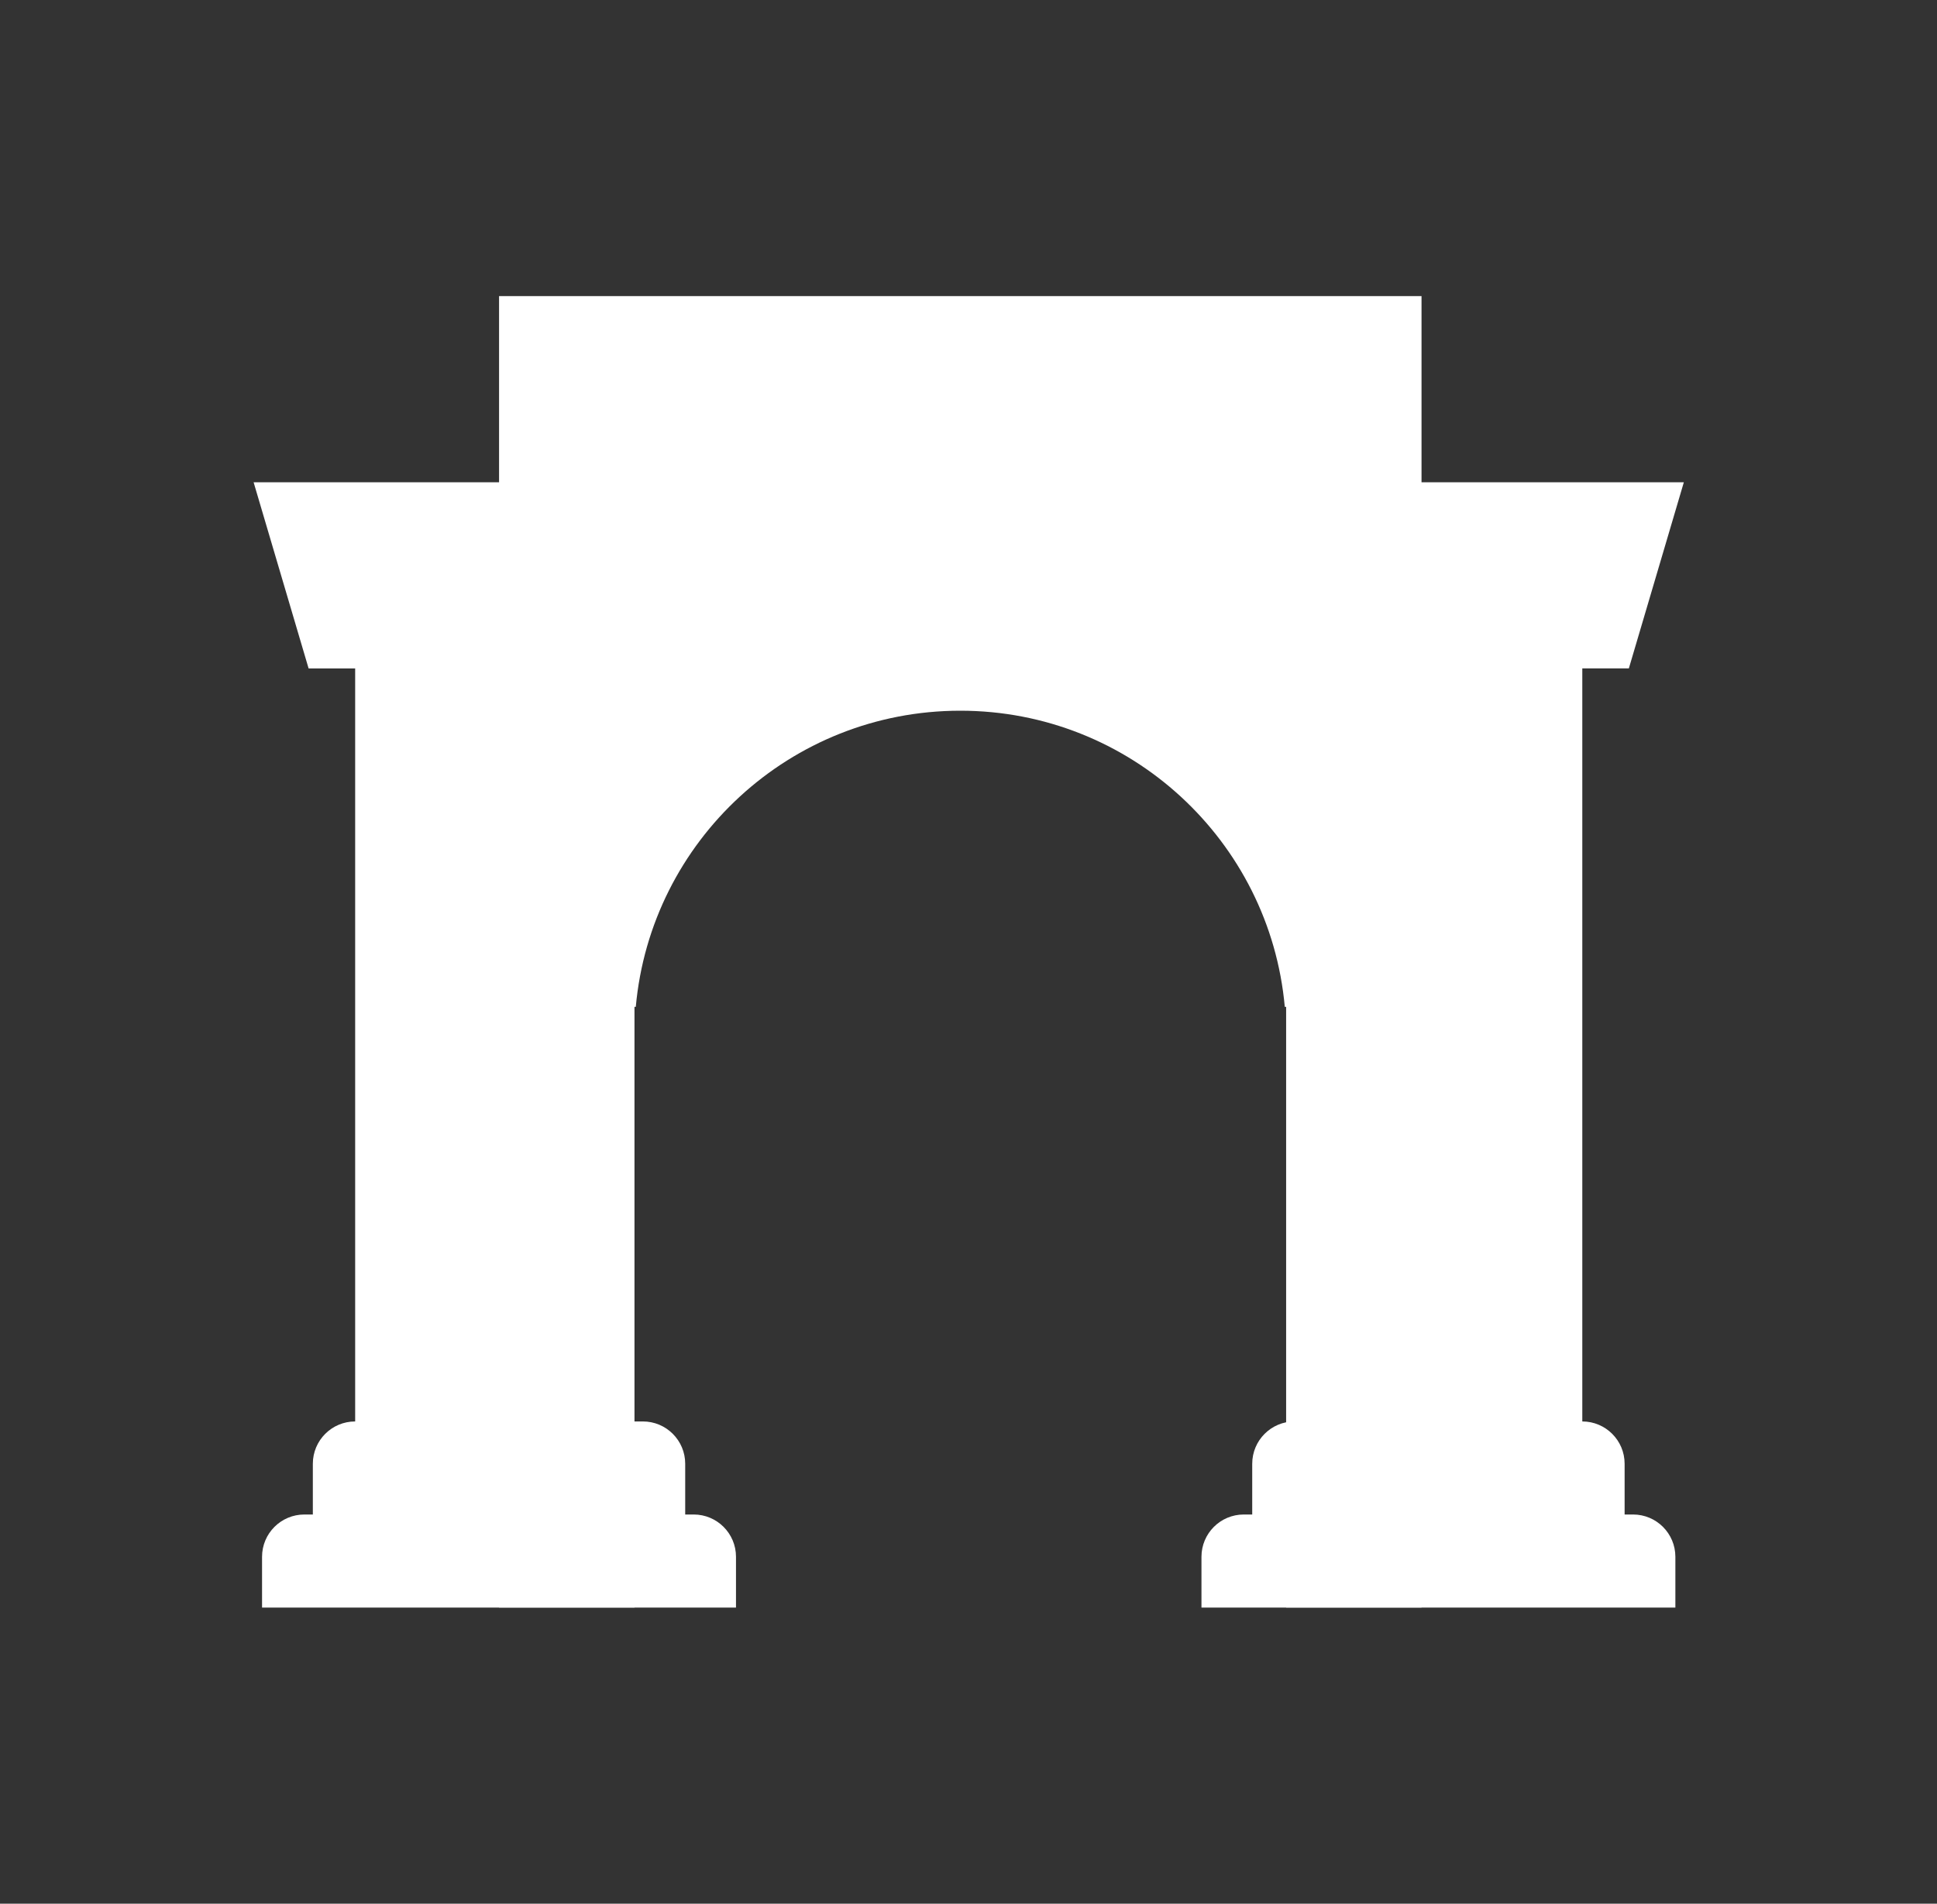
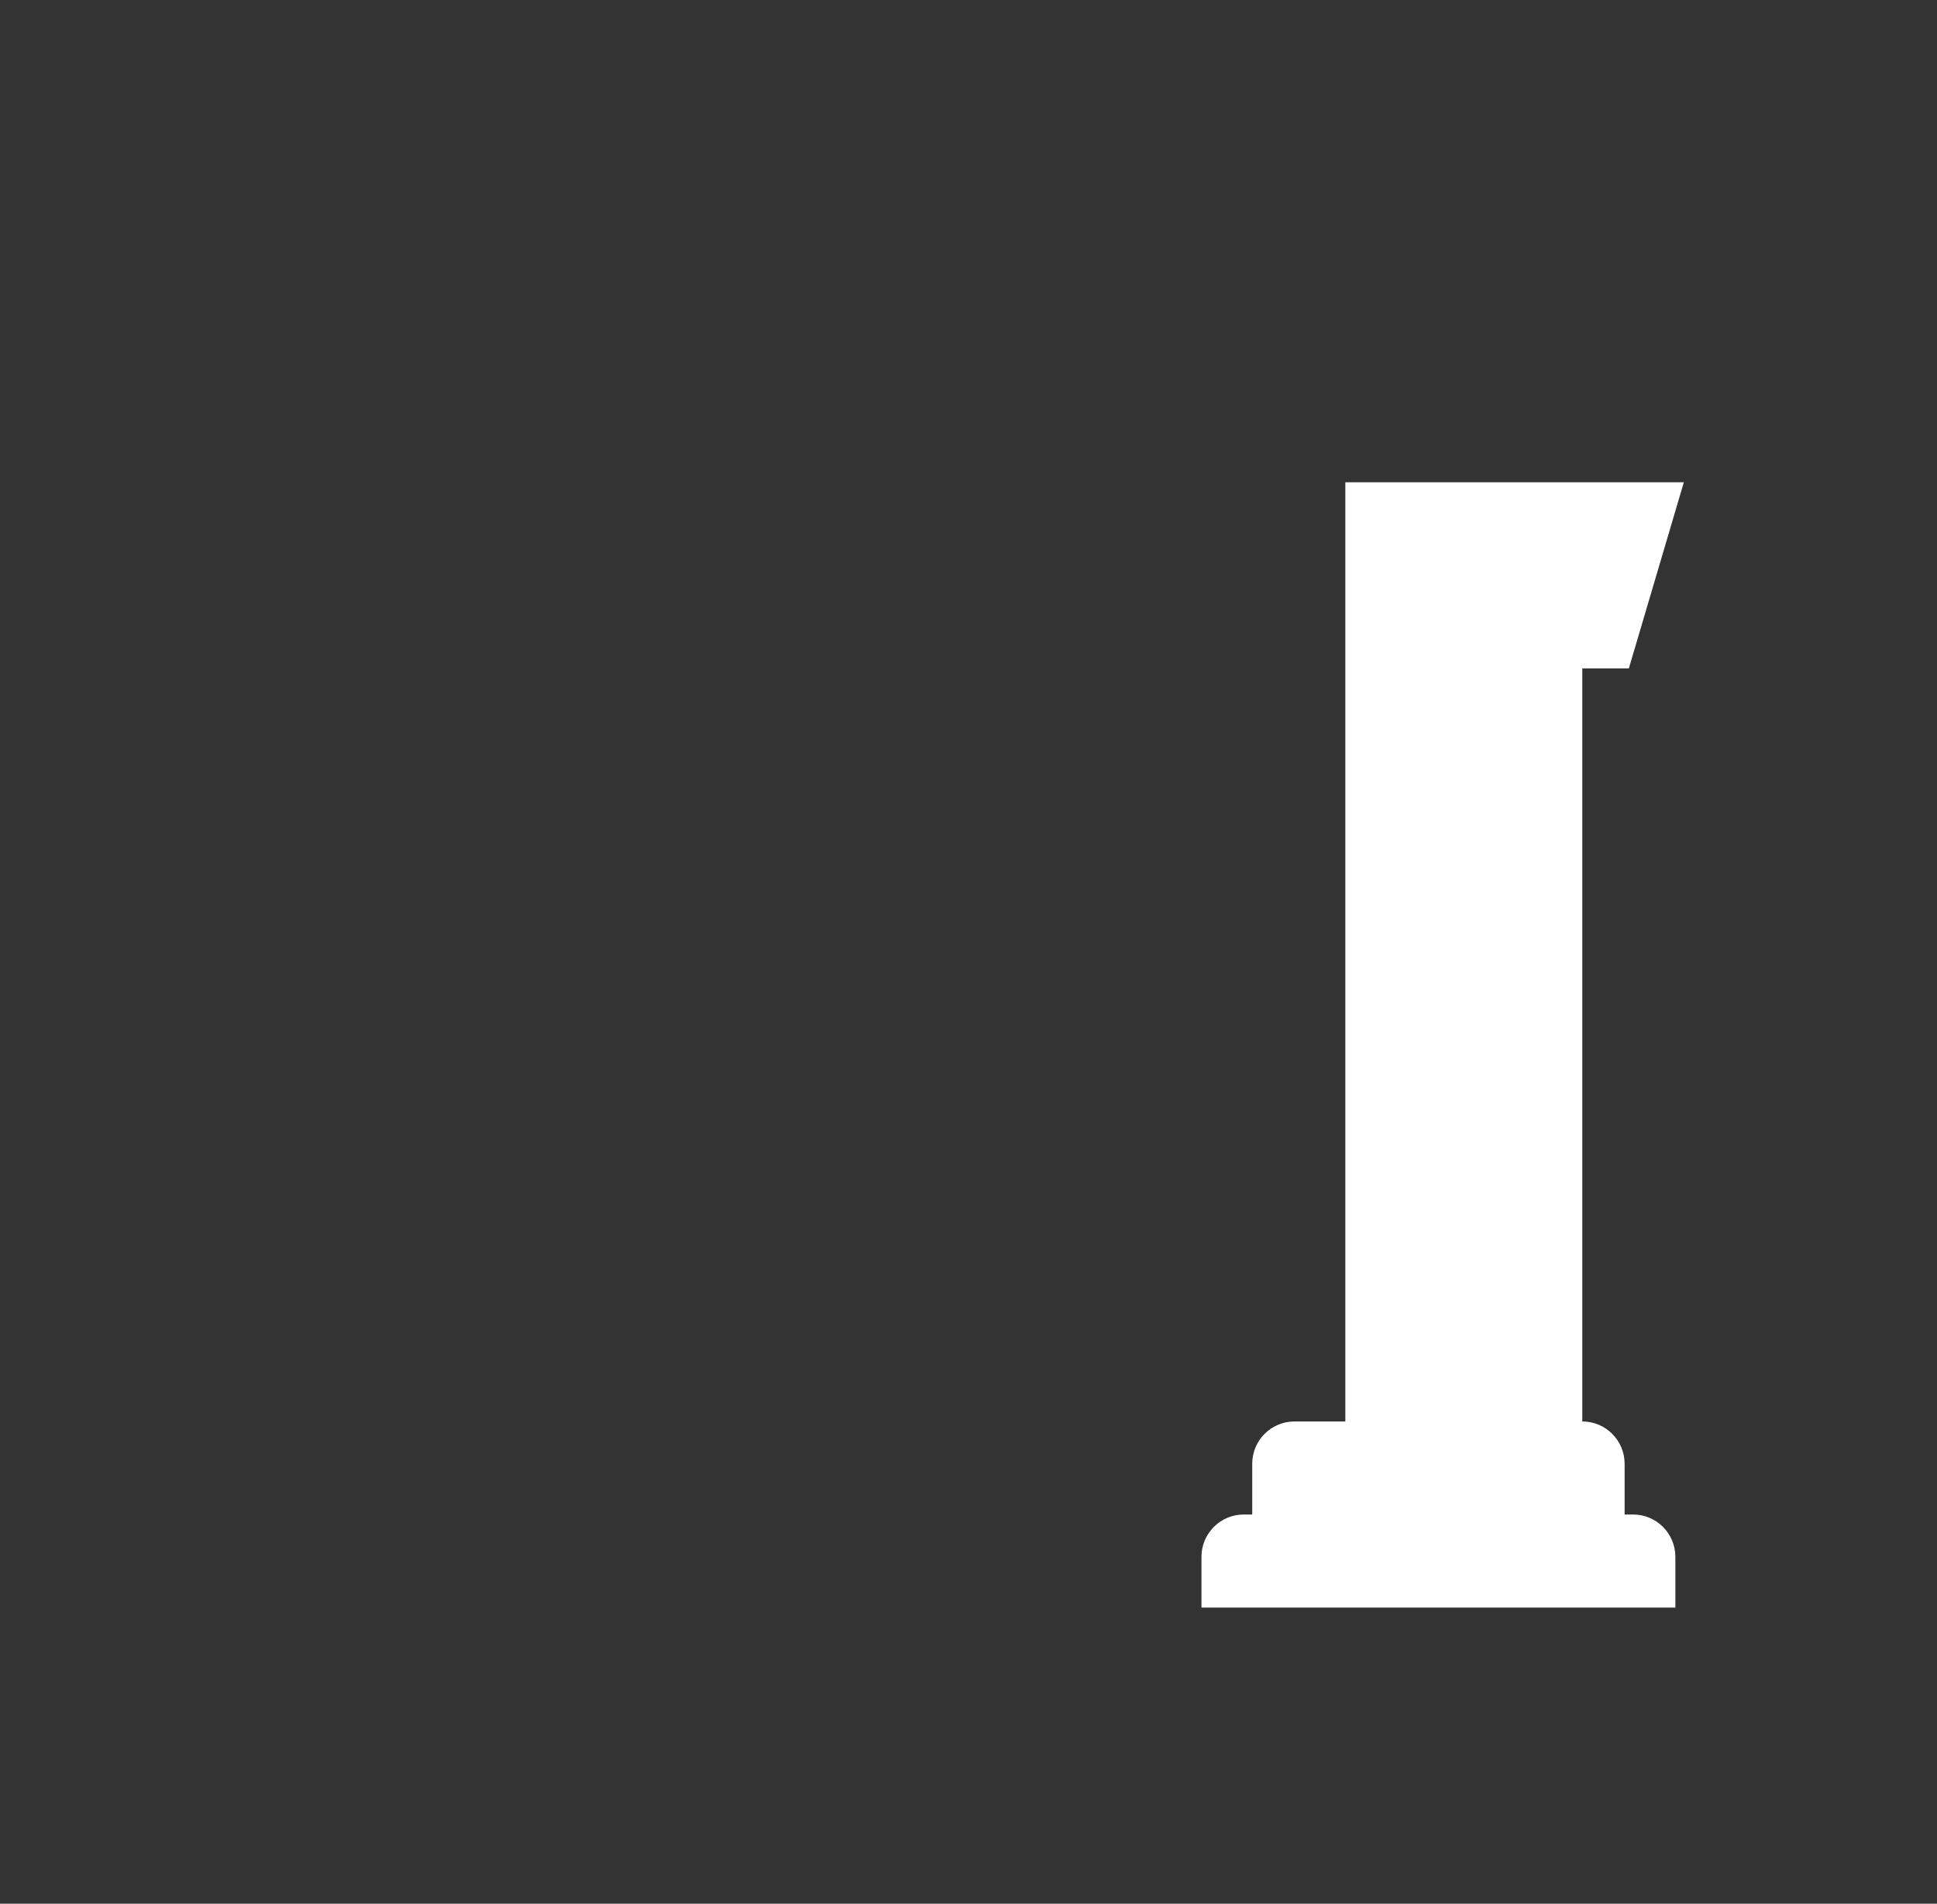
<svg xmlns="http://www.w3.org/2000/svg" width="59" height="58" viewBox="0 0 59 58" fill="none">
  <rect x="0" y="0" width="59" height="58" fill="#333333" stroke="none" />
-   <path d="M15.201 9.022H43.299V48.977H39.175V30.675H39.134C38.678 25.617 34.427 21.653 29.25 21.653C24.073 21.653 19.822 25.617 19.366 30.675H19.326V48.977H15.201V9.022Z" fill="white" />
-   <path d="M7.725 14.694L9.4 20.365H10.818V43.307C10.106 43.307 9.529 43.884 9.529 44.596V46.142H9.271C8.559 46.142 7.982 46.719 7.982 47.431V48.978H22.418V47.431C22.418 46.719 21.841 46.142 21.129 46.142H20.871V44.596C20.871 43.884 20.294 43.307 19.582 43.307H18.036V14.694H7.725Z" fill="white" />
  <path d="M39.431 43.307C38.719 43.307 38.142 43.884 38.142 44.596V46.142H37.885C37.173 46.142 36.596 46.719 36.596 47.431V48.978H51.031V47.431C51.031 46.719 50.454 46.142 49.742 46.142H49.485V44.596C49.485 43.884 48.907 43.307 48.196 43.307V20.364H49.614L51.289 14.693H40.978V43.307H39.431Z" fill="white" />
</svg>